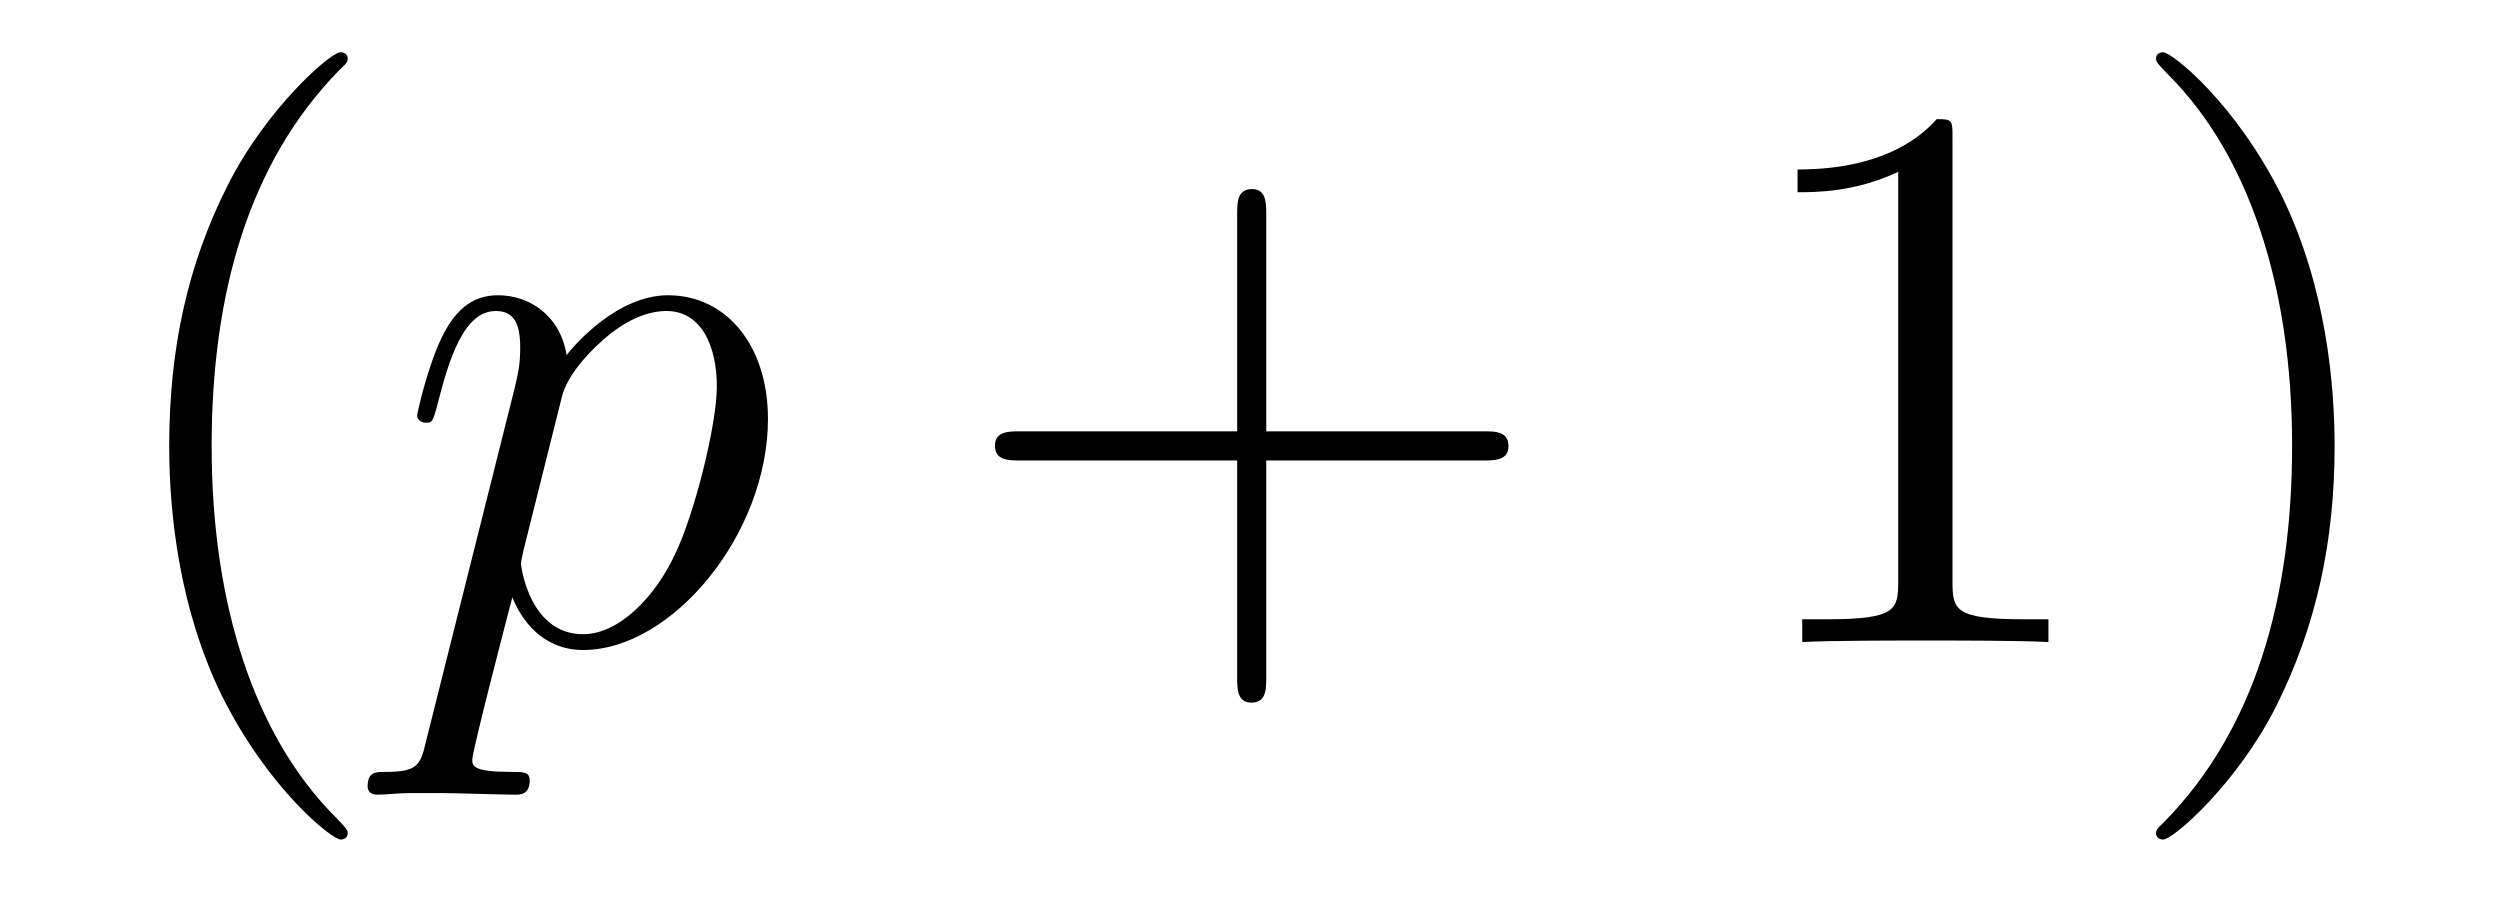
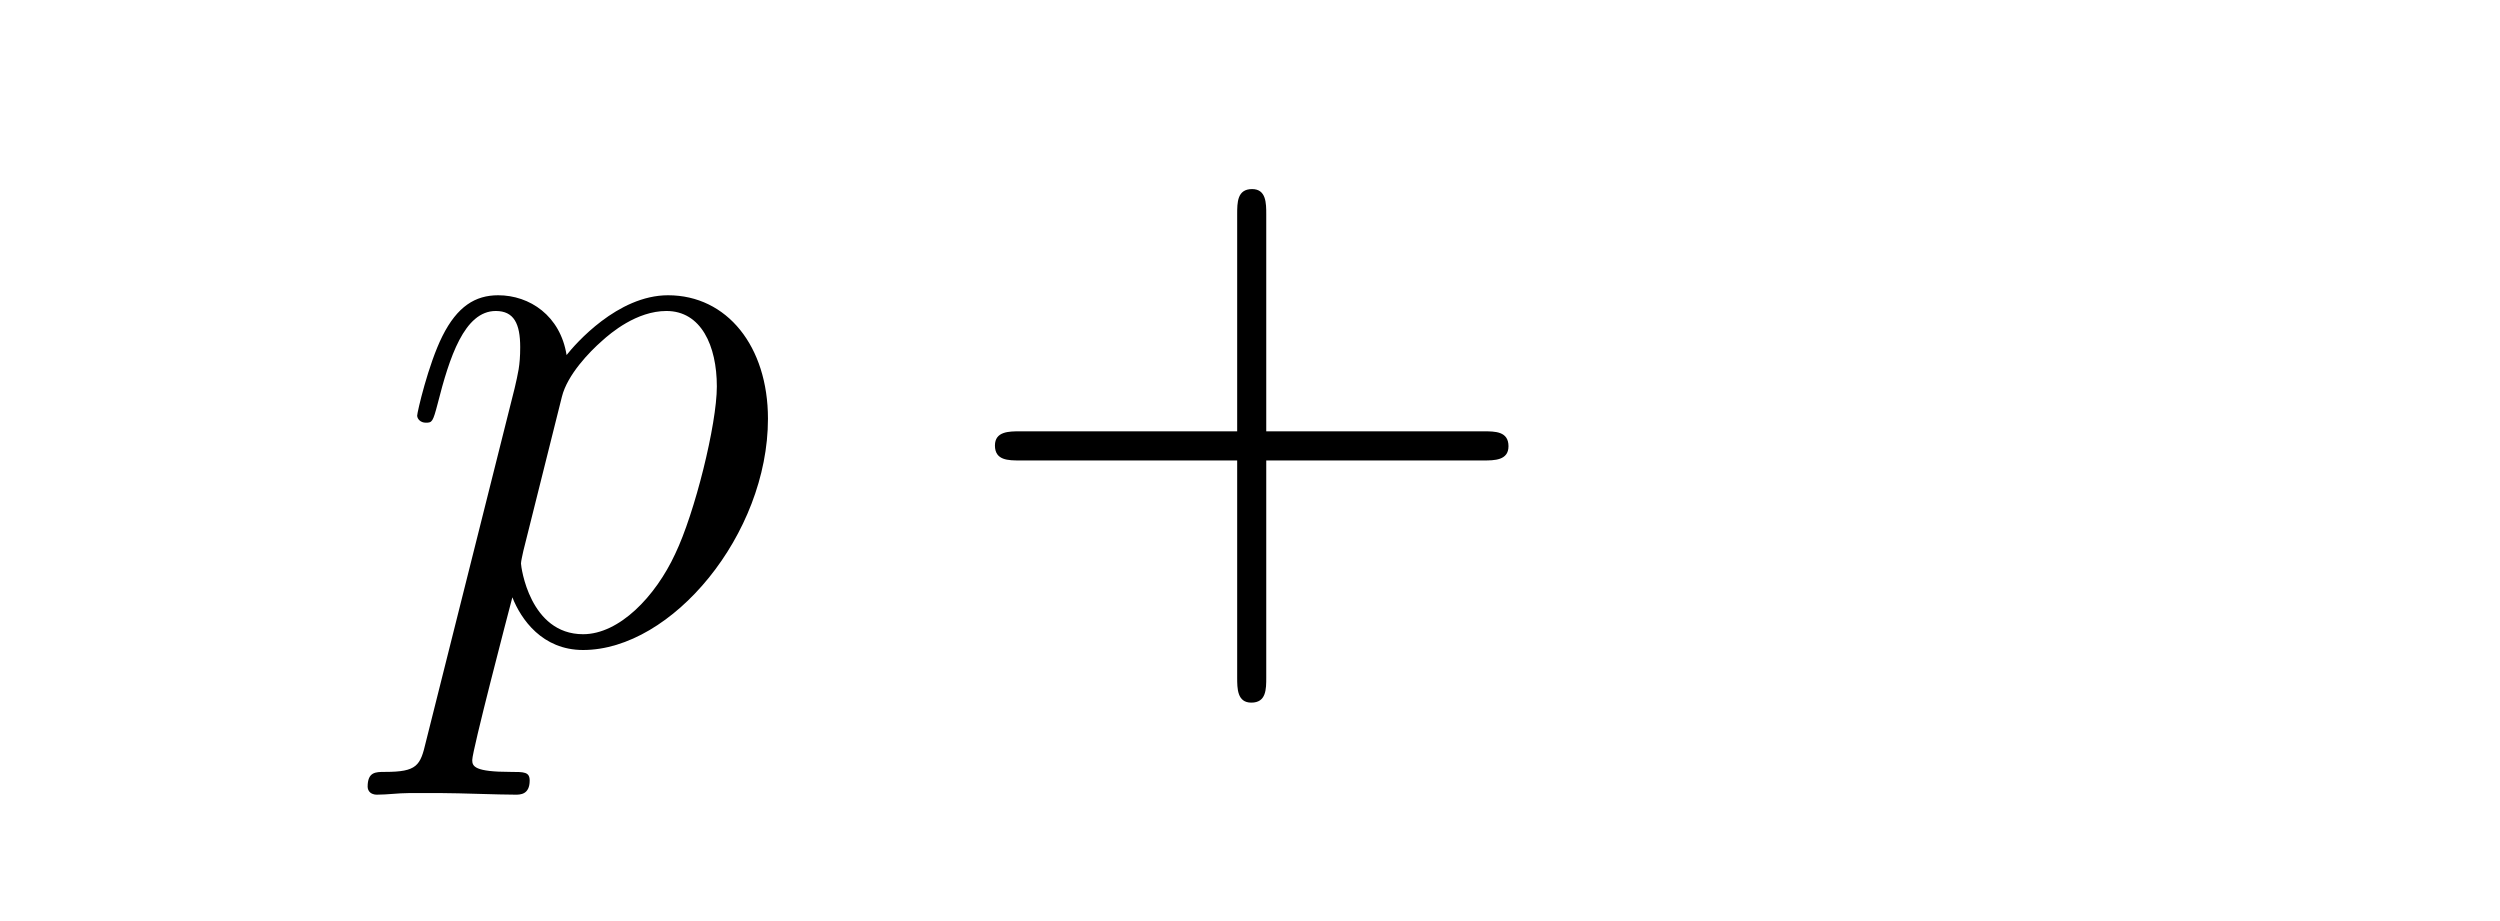
<svg xmlns="http://www.w3.org/2000/svg" version="1.1" width="38pt" height="14pt" viewBox="0 -14 38 14">
  <g id="page1">
    <g transform="matrix(1 0 0 -1 -127 650)">
-       <path d="M132.285 651.335C132.285 651.371 132.285 651.395 132.082 651.598C130.887 652.806 130.217 654.778 130.217 657.217C130.217 659.536 130.779 661.532 132.166 662.943C132.285 663.05 132.285 663.074 132.285 663.11C132.285 663.182 132.225 663.206 132.177 663.206C132.022 663.206 131.042 662.345 130.456 661.173C129.847 659.966 129.572 658.687 129.572 657.217C129.572 656.152 129.739 654.73 130.36 653.451C131.066 652.017 132.046 651.239 132.177 651.239C132.225 651.239 132.285 651.263 132.285 651.335Z" />
      <path d="M133.473 652.722C133.389 652.363 133.341 652.267 132.851 652.267C132.708 652.267 132.588 652.267 132.588 652.04C132.588 652.017 132.6 651.921 132.731 651.921C132.887 651.921 133.054 651.945 133.209 651.945H133.724C133.975 651.945 134.584 651.921 134.835 651.921C134.907 651.921 135.051 651.921 135.051 652.136C135.051 652.267 134.967 652.267 134.764 652.267C134.214 652.267 134.178 652.351 134.178 652.447C134.178 652.59 134.716 654.647 134.788 654.921C134.919 654.587 135.242 654.12 135.863 654.12C137.214 654.12 138.673 655.878 138.673 657.635C138.673 658.735 138.051 659.512 137.154 659.512C136.389 659.512 135.744 658.771 135.612 658.603C135.517 659.201 135.051 659.512 134.572 659.512C134.226 659.512 133.951 659.344 133.724 658.89C133.509 658.46 133.341 657.731 133.341 657.683C133.341 657.635 133.389 657.575 133.473 657.575C133.568 657.575 133.58 657.587 133.652 657.862C133.831 658.567 134.058 659.273 134.536 659.273C134.811 659.273 134.907 659.081 134.907 658.723C134.907 658.436 134.871 658.316 134.823 658.101L133.473 652.722ZM135.541 657.97C135.624 658.304 135.959 658.651 136.15 658.818C136.282 658.938 136.676 659.273 137.13 659.273C137.656 659.273 137.896 658.747 137.896 658.125C137.896 657.551 137.561 656.2 137.262 655.579C136.963 654.933 136.413 654.36 135.863 654.36C135.051 654.36 134.919 655.387 134.919 655.435C134.919 655.471 134.943 655.567 134.955 655.627L135.541 657.97Z" />
      <path d="M146.247 657.001H149.547C149.714 657.001 149.929 657.001 149.929 657.217C149.929 657.444 149.726 657.444 149.547 657.444H146.247V660.743C146.247 660.91 146.247 661.126 146.032 661.126C145.805 661.126 145.805 660.922 145.805 660.743V657.444H142.506C142.338 657.444 142.123 657.444 142.123 657.228C142.123 657.001 142.326 657.001 142.506 657.001H145.805V653.702C145.805 653.535 145.805 653.32 146.02 653.32C146.247 653.32 146.247 653.523 146.247 653.702V657.001Z" />
-       <path d="M156.678 661.902C156.678 662.178 156.678 662.189 156.438 662.189C156.152 661.867 155.554 661.424 154.323 661.424V661.078C154.598 661.078 155.195 661.078 155.853 661.388V655.16C155.853 654.73 155.817 654.587 154.765 654.587H154.394V654.24C154.717 654.264 155.877 654.264 156.271 654.264C156.666 654.264 157.813 654.264 158.136 654.24V654.587H157.765C156.713 654.587 156.678 654.73 156.678 655.16V661.902ZM162.486 657.217C162.486 658.125 162.366 659.607 161.697 660.994C160.992 662.428 160.011 663.206 159.88 663.206C159.832 663.206 159.772 663.182 159.772 663.11C159.772 663.074 159.772 663.05 159.975 662.847C161.171 661.64 161.84 659.667 161.84 657.228C161.84 654.909 161.278 652.913 159.891 651.502C159.772 651.395 159.772 651.371 159.772 651.335C159.772 651.263 159.832 651.239 159.88 651.239C160.035 651.239 161.015 652.1 161.601 653.272C162.211 654.491 162.486 655.782 162.486 657.217Z" />
    </g>
  </g>
</svg>